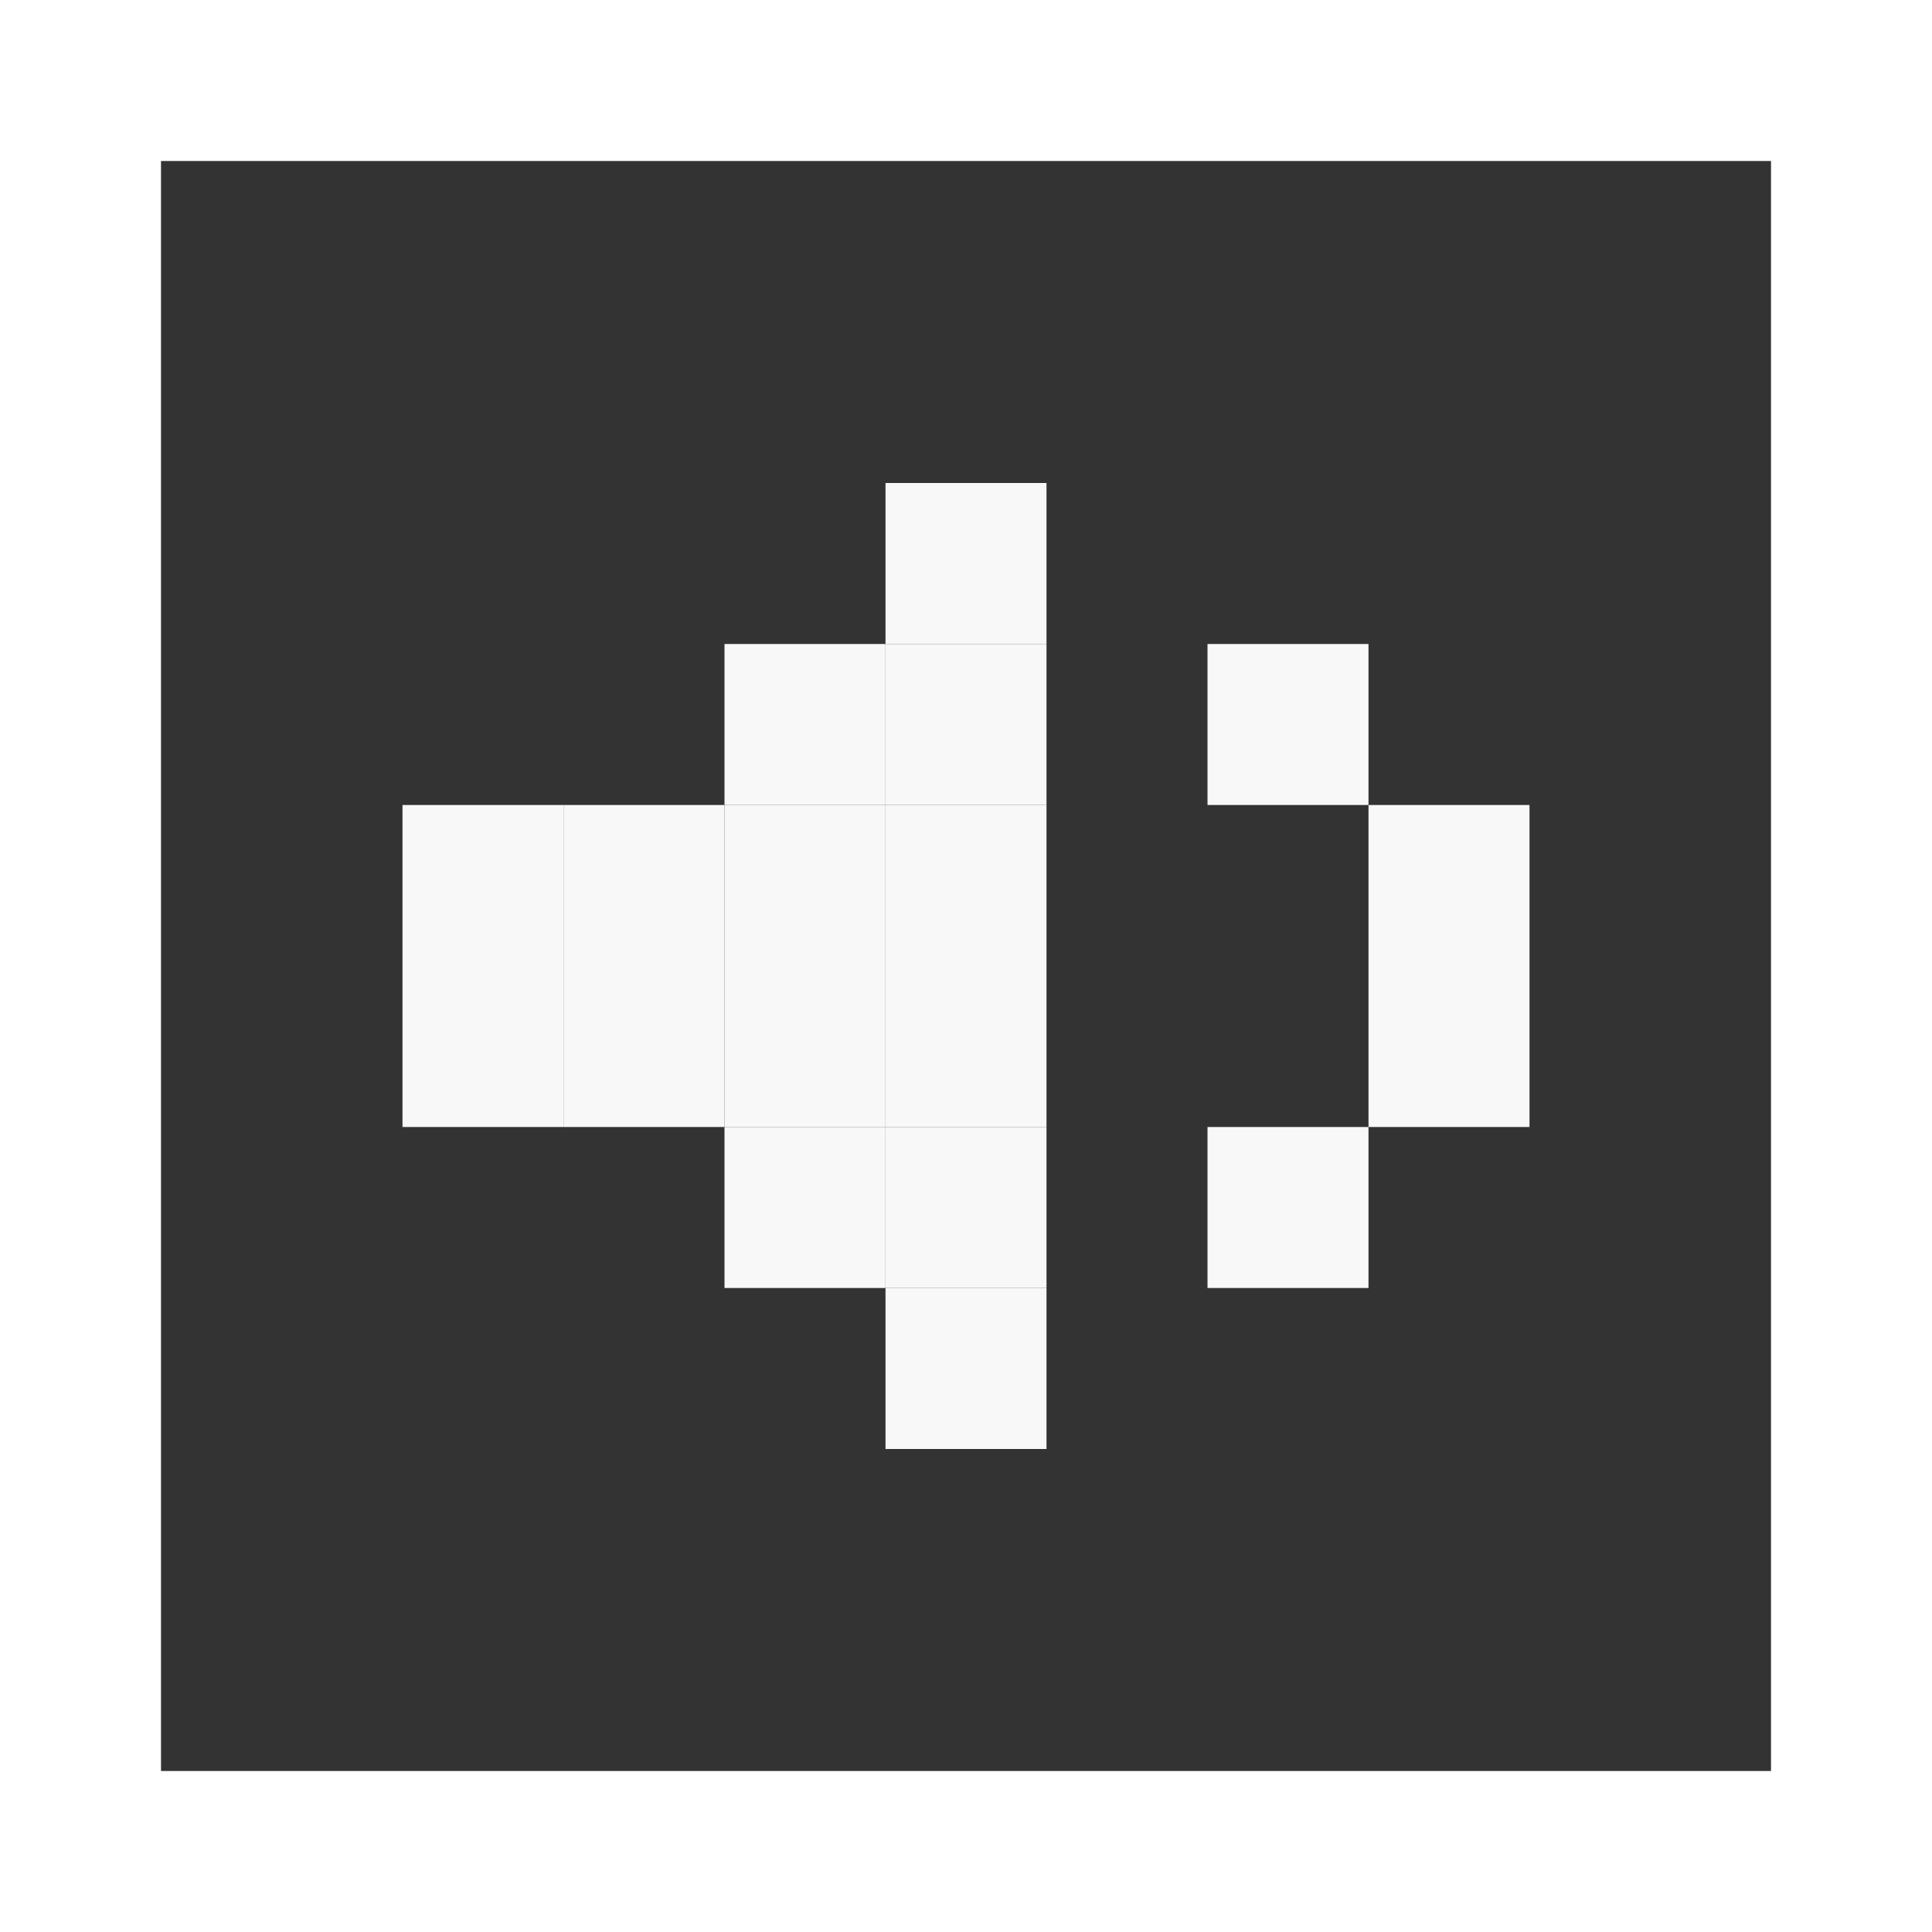
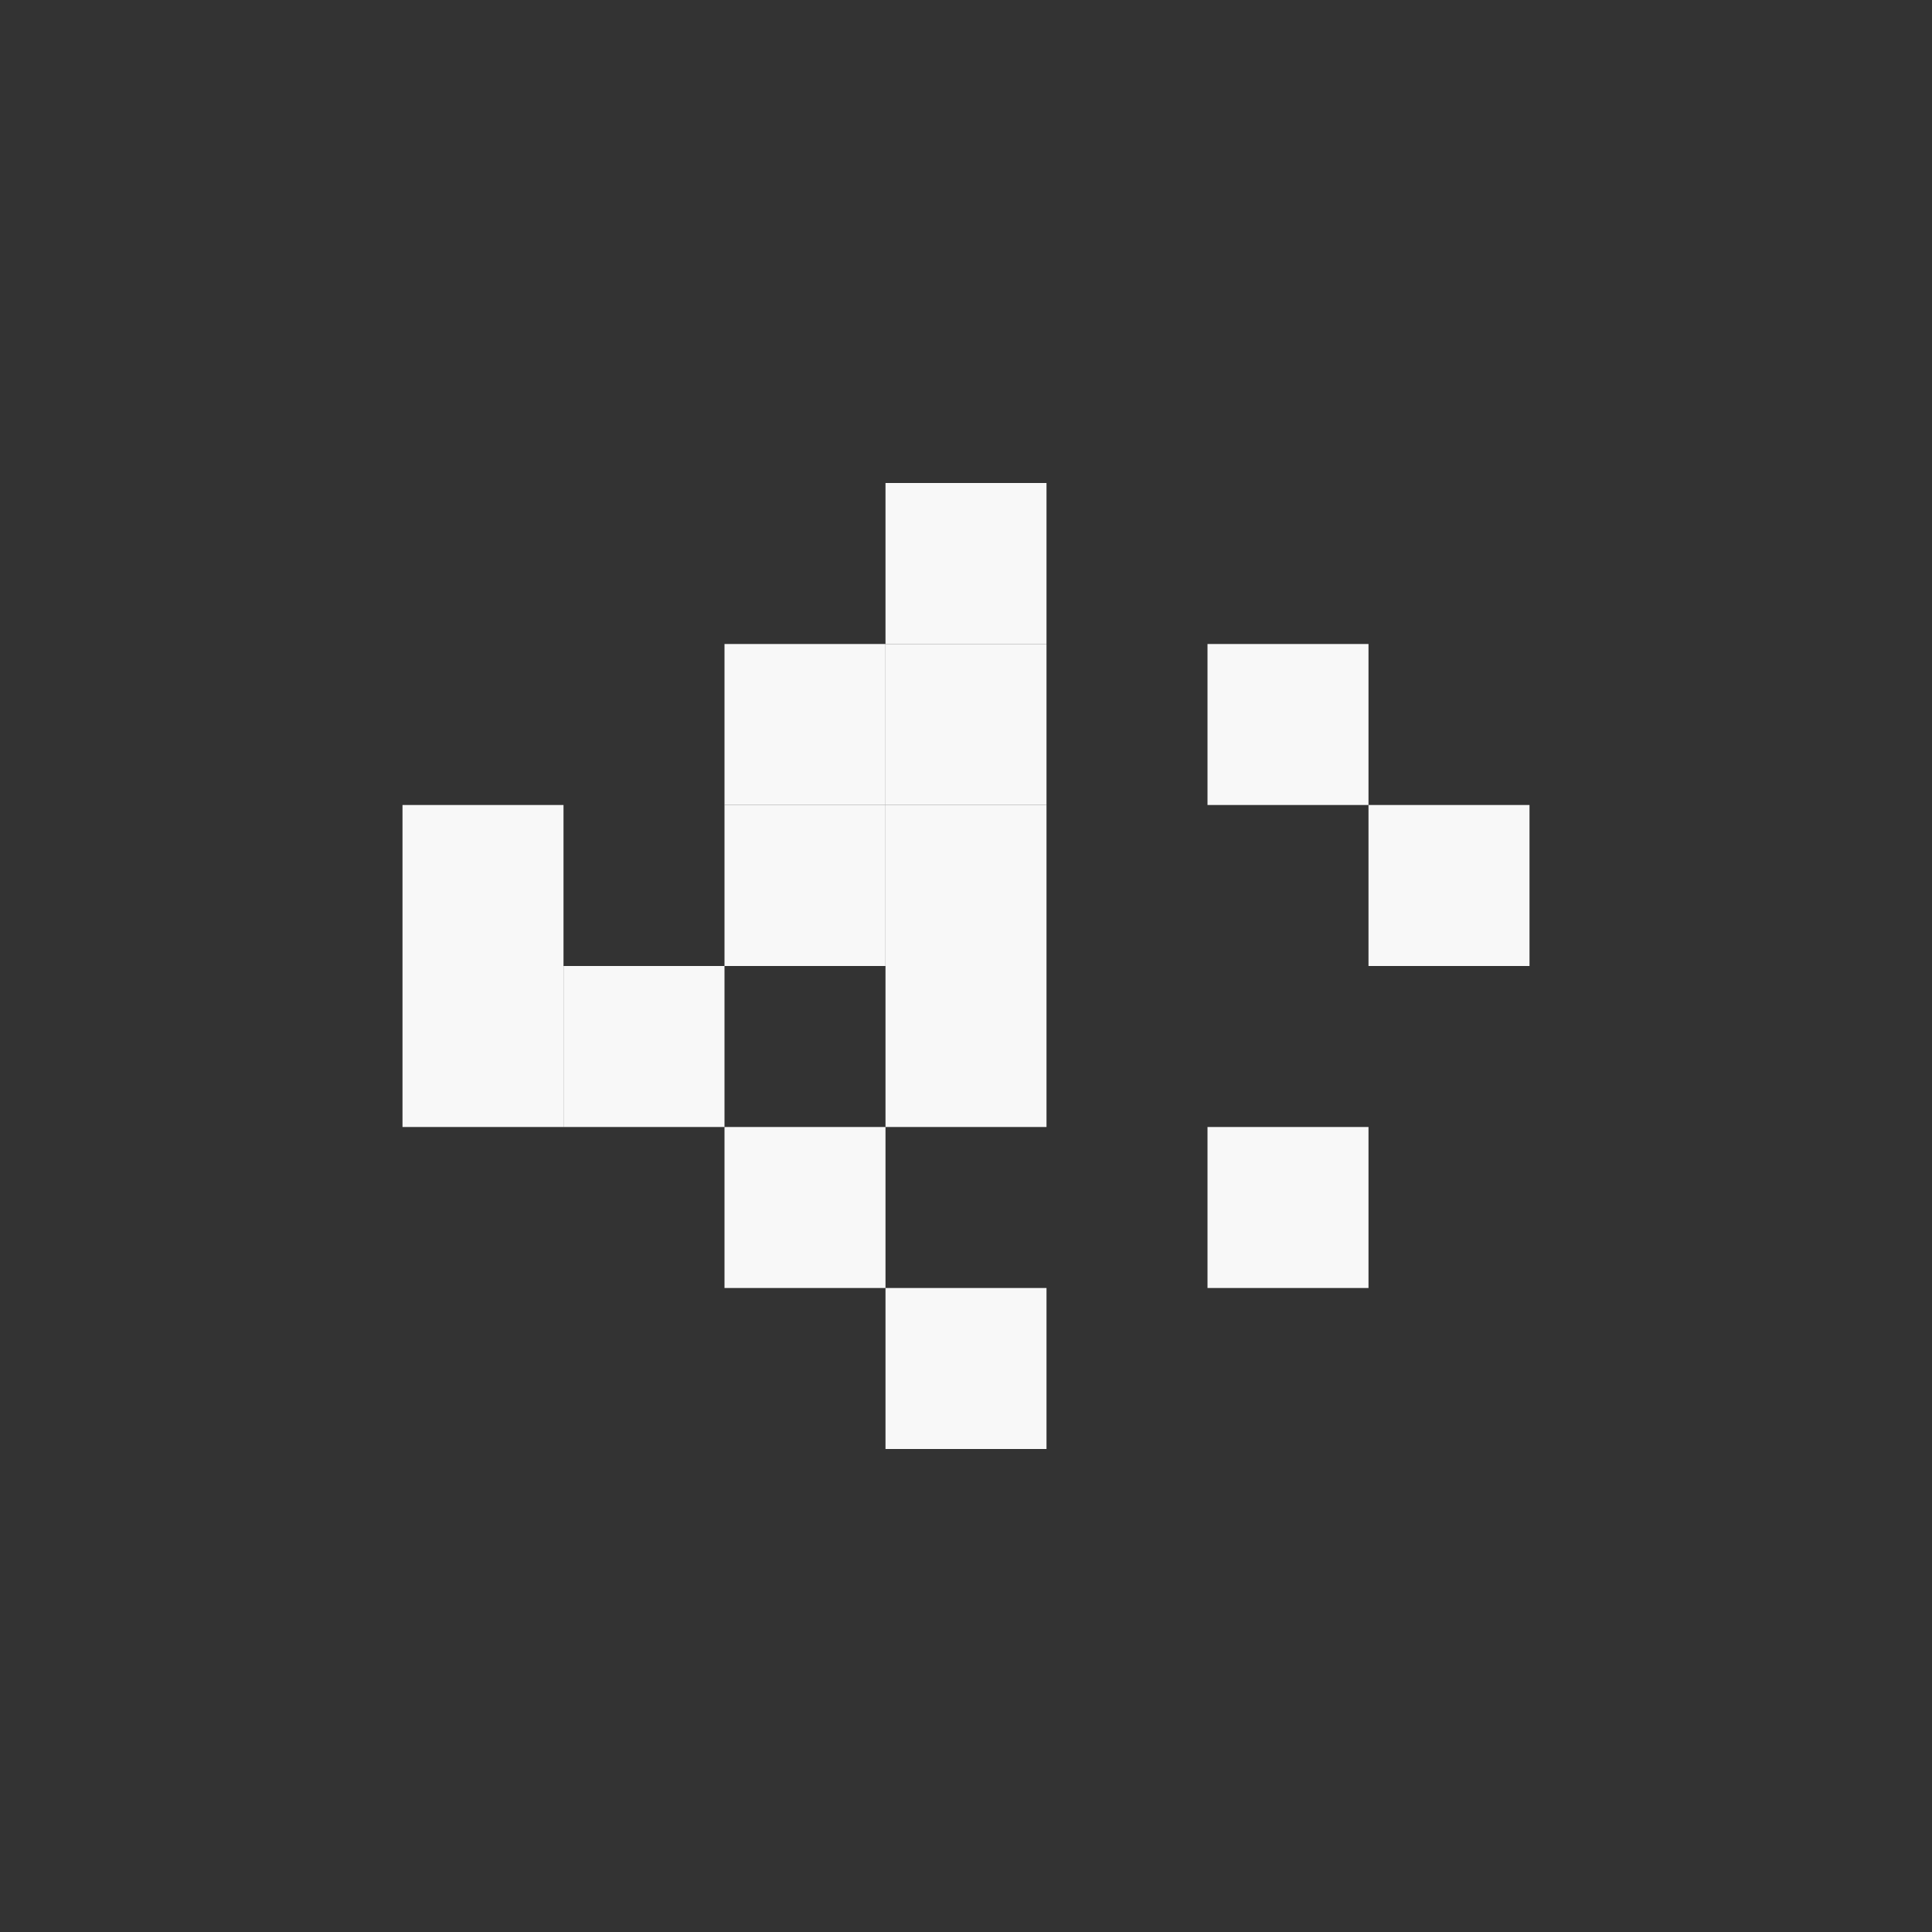
<svg xmlns="http://www.w3.org/2000/svg" width="24px" height="24px" viewBox="0 0 24 24" version="1.1">
  <rect x="0" y="0" width="24" height="24" fill="#333333" stroke="none" />
  <title>button-sound-on</title>
  <g id="Page-1" stroke="none" stroke-width="1" fill="none" fill-rule="evenodd">
    <g id="button-sound-on" transform="translate(1, 1)">
-       <rect id="Rectangle" stroke="#FFFFFF" stroke-width="2" x="0" y="0" width="22" height="22" />
      <g id="Group-2" transform="translate(4, 5)" fill="#F8F8F8" fill-rule="nonzero">
        <rect id="Rectangle-Copy-19" x="4" y="4" width="2" height="2" />
-         <rect id="Rectangle-Copy-21" x="4" y="6" width="2" height="2" />
        <rect id="Rectangle-Copy-22" x="6" y="0" width="2" height="2" />
        <rect id="Rectangle" x="4" y="2" width="2" height="2" />
-         <rect id="Rectangle-Copy-13" x="2" y="4" width="2" height="2" />
        <rect id="Rectangle-Copy-15" x="0" y="4" width="2" height="2" />
        <rect id="Rectangle-Copy-16" x="0" y="6" width="2" height="2" />
        <rect id="Rectangle-Copy-17" x="2" y="6" width="2" height="2" />
        <rect id="Rectangle-Copy-8" x="10" y="2" width="2" height="2" />
        <rect id="Rectangle-Copy-9" x="12" y="4" width="2" height="2" />
-         <rect id="Rectangle-Copy-10" x="12" y="6" width="2" height="2" />
        <rect id="Rectangle-Copy-14" x="10" y="8" width="2" height="2" />
        <rect id="Rectangle-Copy-28" x="6" y="2" width="2" height="2" />
        <rect id="Rectangle-Copy-34" x="6" y="4" width="2" height="2" />
        <rect id="Rectangle-Copy-29" x="6" y="6" width="2" height="2" />
-         <rect id="Rectangle-Copy-30" x="6" y="8" width="2" height="2" />
        <rect id="Rectangle-Copy-31" x="6" y="10" width="2" height="2" />
        <rect id="Rectangle-Copy-2" x="4" y="8" width="2" height="2" />
      </g>
    </g>
  </g>
</svg>